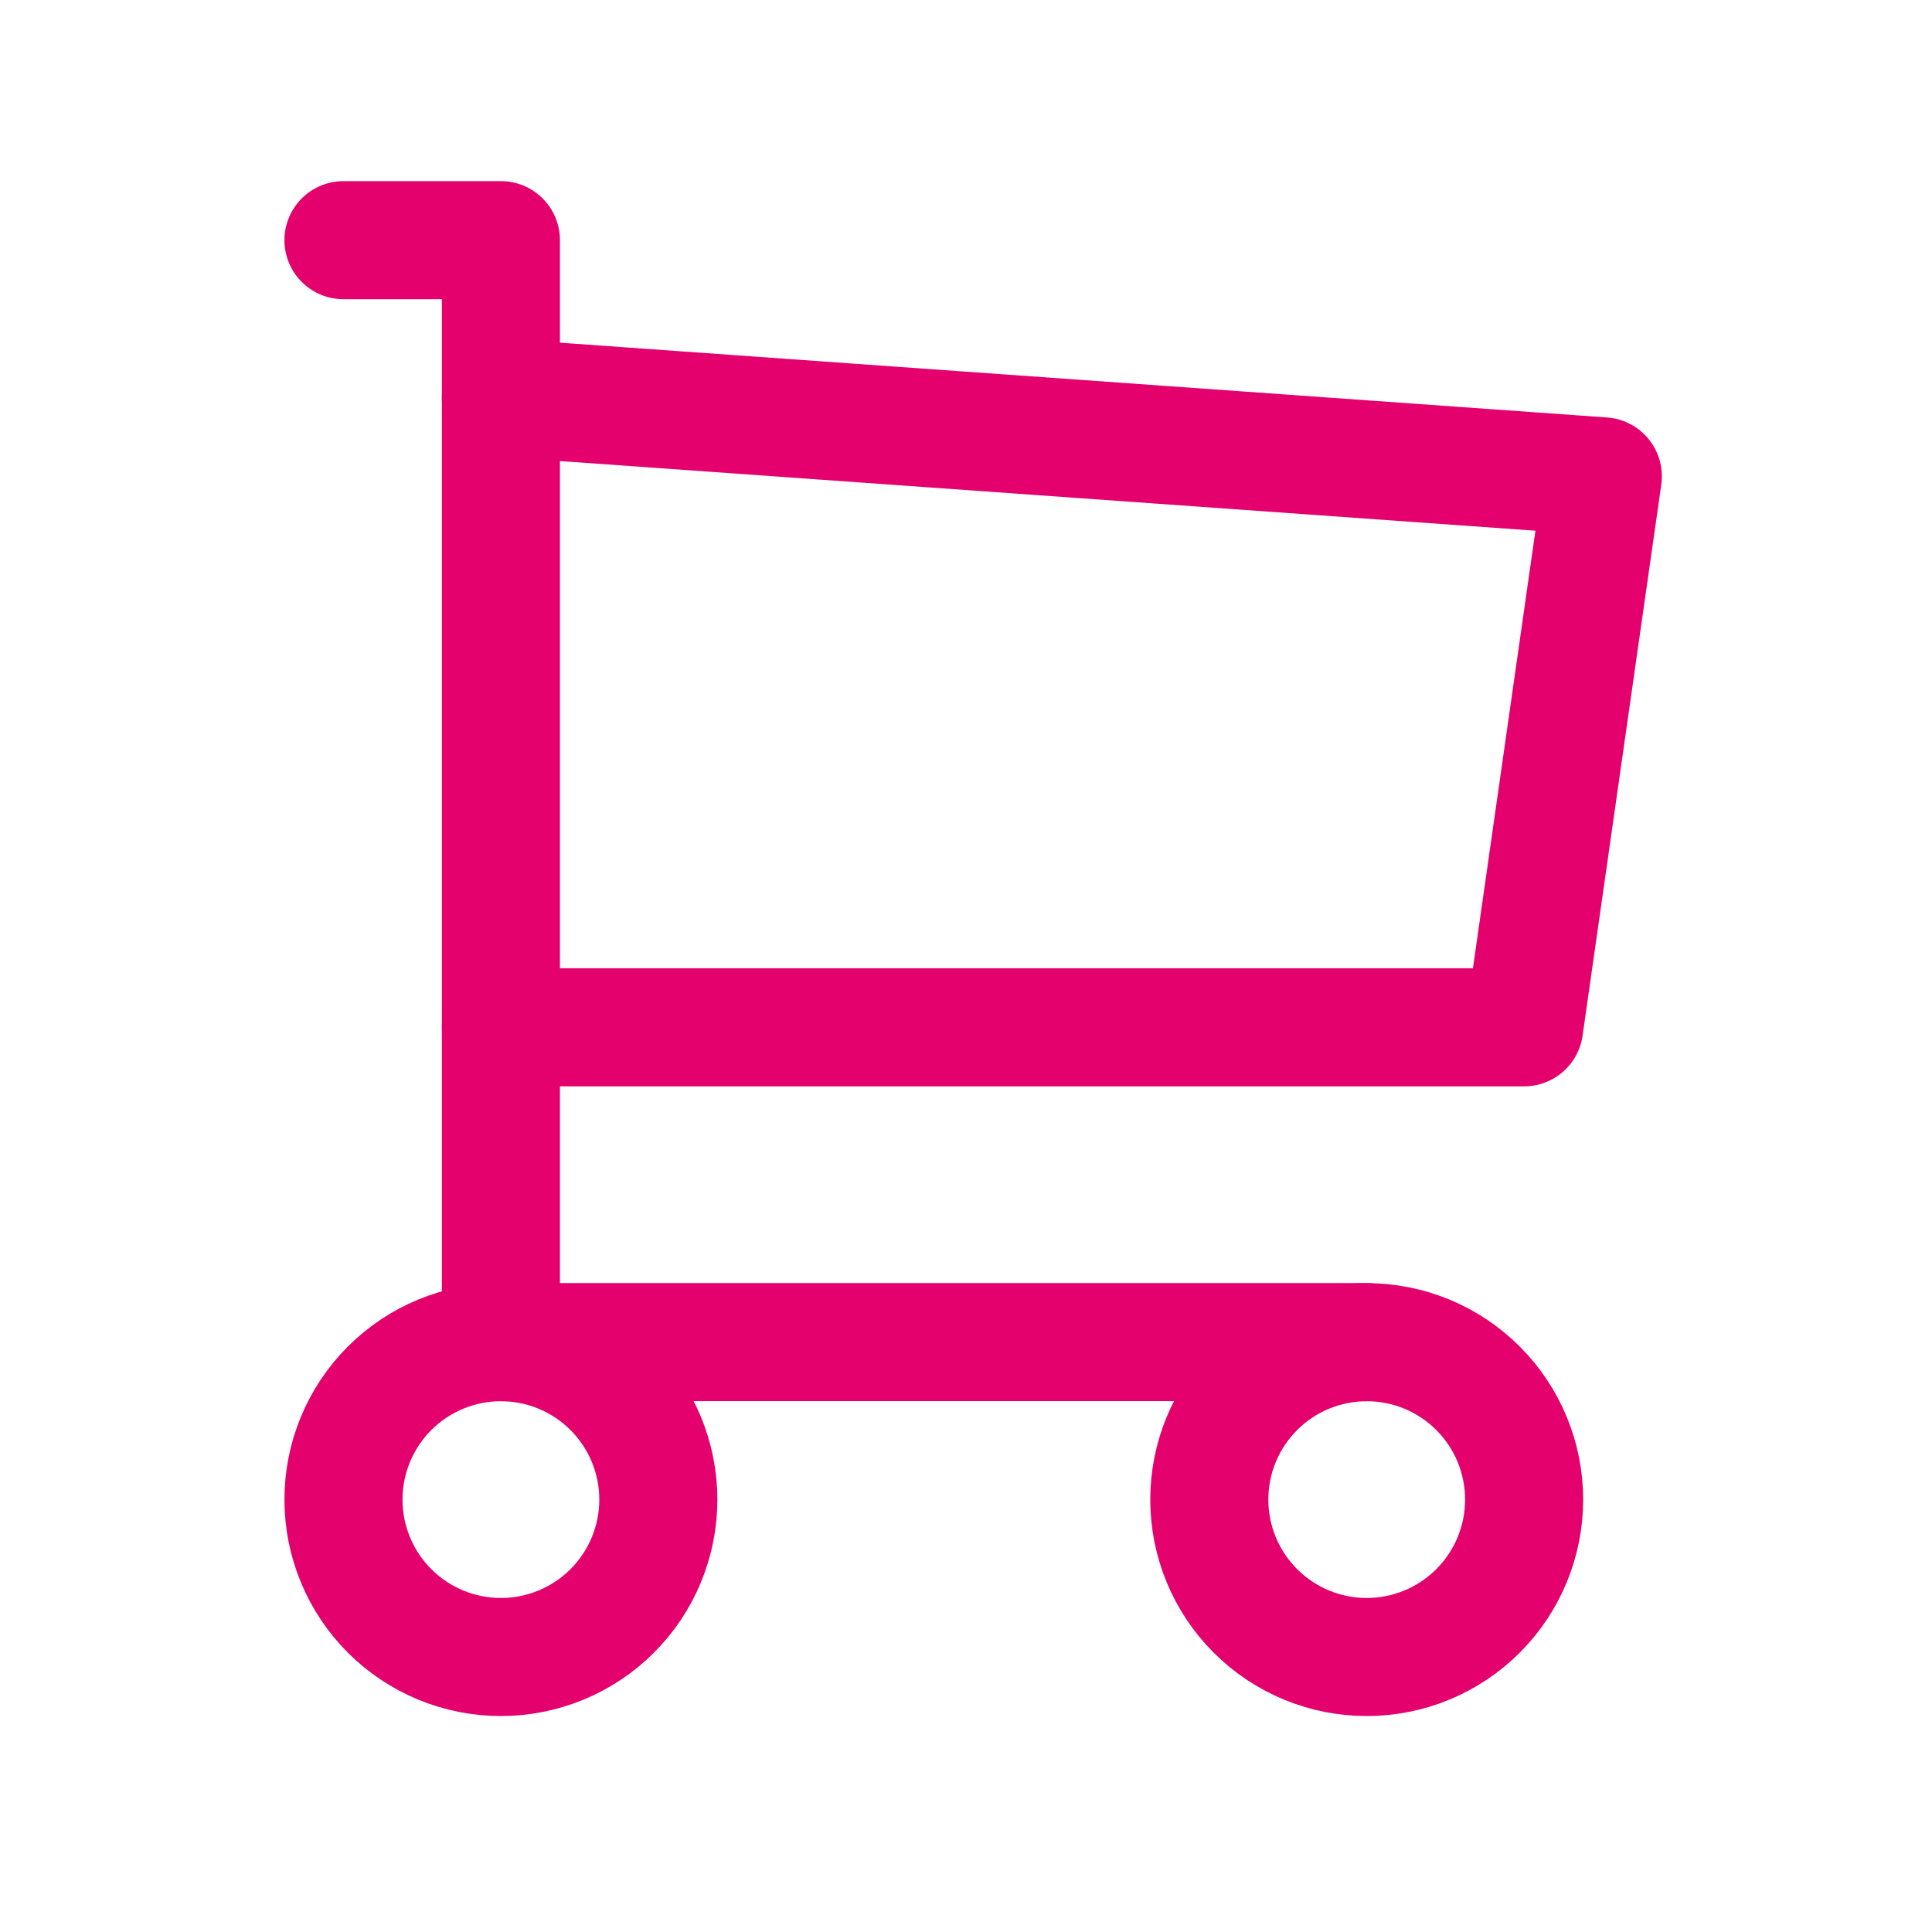
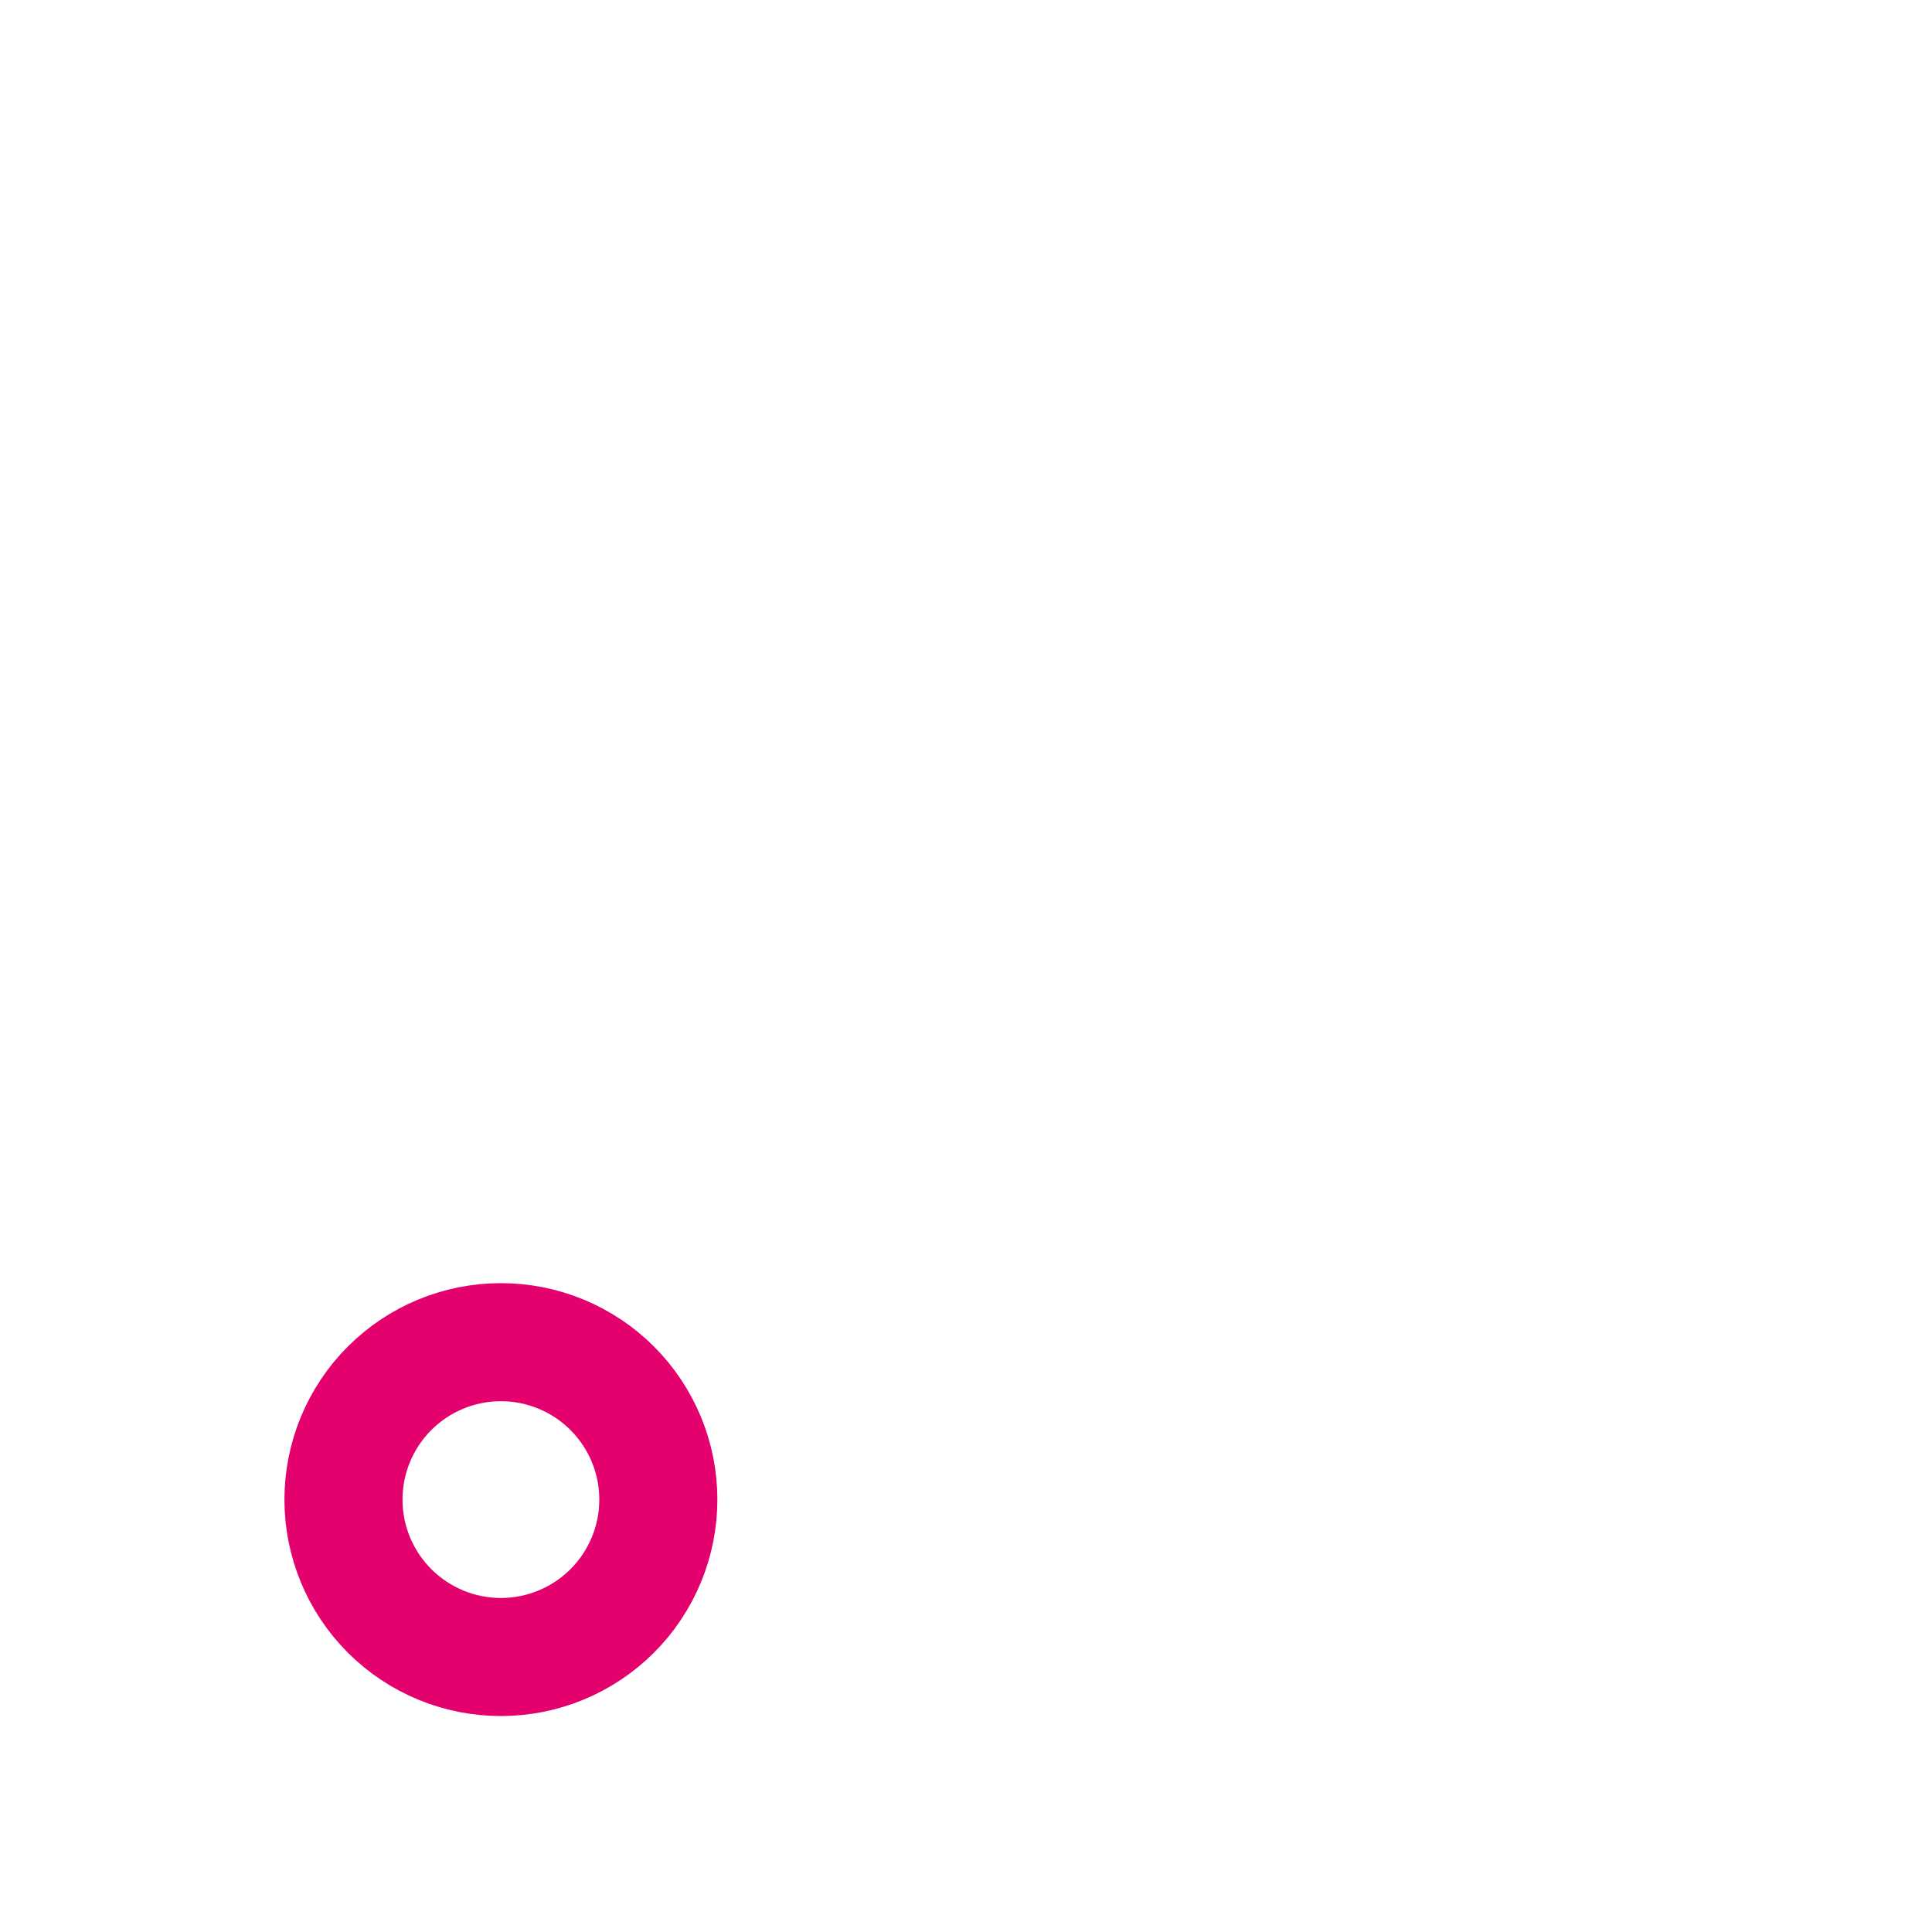
<svg xmlns="http://www.w3.org/2000/svg" width="45" height="45" viewBox="0 0 45 45" fill="none">
  <g clip-path="url(#clip0_8058_2022)">
    <path d="M8 34.928C8 35.901 8.387 36.834 9.074 37.521C9.762 38.209 10.694 38.595 11.667 38.595C12.639 38.595 13.572 38.209 14.26 37.521C14.947 36.834 15.334 35.901 15.334 34.928C15.334 33.956 14.947 33.023 14.26 32.336C13.572 31.648 12.639 31.262 11.667 31.262C10.694 31.262 9.762 31.648 9.074 32.336C8.387 33.023 8 33.956 8 34.928Z" stroke="#E4006D" stroke-width="2.75" stroke-linecap="round" stroke-linejoin="round" />
-     <path d="M28.167 34.928C28.167 35.901 28.553 36.834 29.241 37.521C29.928 38.209 30.861 38.595 31.833 38.595C32.806 38.595 33.739 38.209 34.426 37.521C35.114 36.834 35.5 35.901 35.5 34.928C35.5 33.956 35.114 33.023 34.426 32.336C33.739 31.648 32.806 31.262 31.833 31.262C30.861 31.262 29.928 31.648 29.241 32.336C28.553 33.023 28.167 33.956 28.167 34.928Z" stroke="#E4006D" stroke-width="2.75" stroke-linecap="round" stroke-linejoin="round" />
-     <path d="M31.833 31.26H11.667V5.594H8" stroke="#E4006D" stroke-width="2.75" stroke-linecap="round" stroke-linejoin="round" />
-     <path d="M11.667 9.262L37.333 11.095L35.5 23.928H11.667" stroke="#E4006D" stroke-width="2.75" stroke-linecap="round" stroke-linejoin="round" />
  </g>
  <defs>
    <clipPath id="clip0_8058_2022">
      <rect width="44" height="44" fill="white" transform="translate(0.667 0.094)" />
    </clipPath>
  </defs>
</svg>